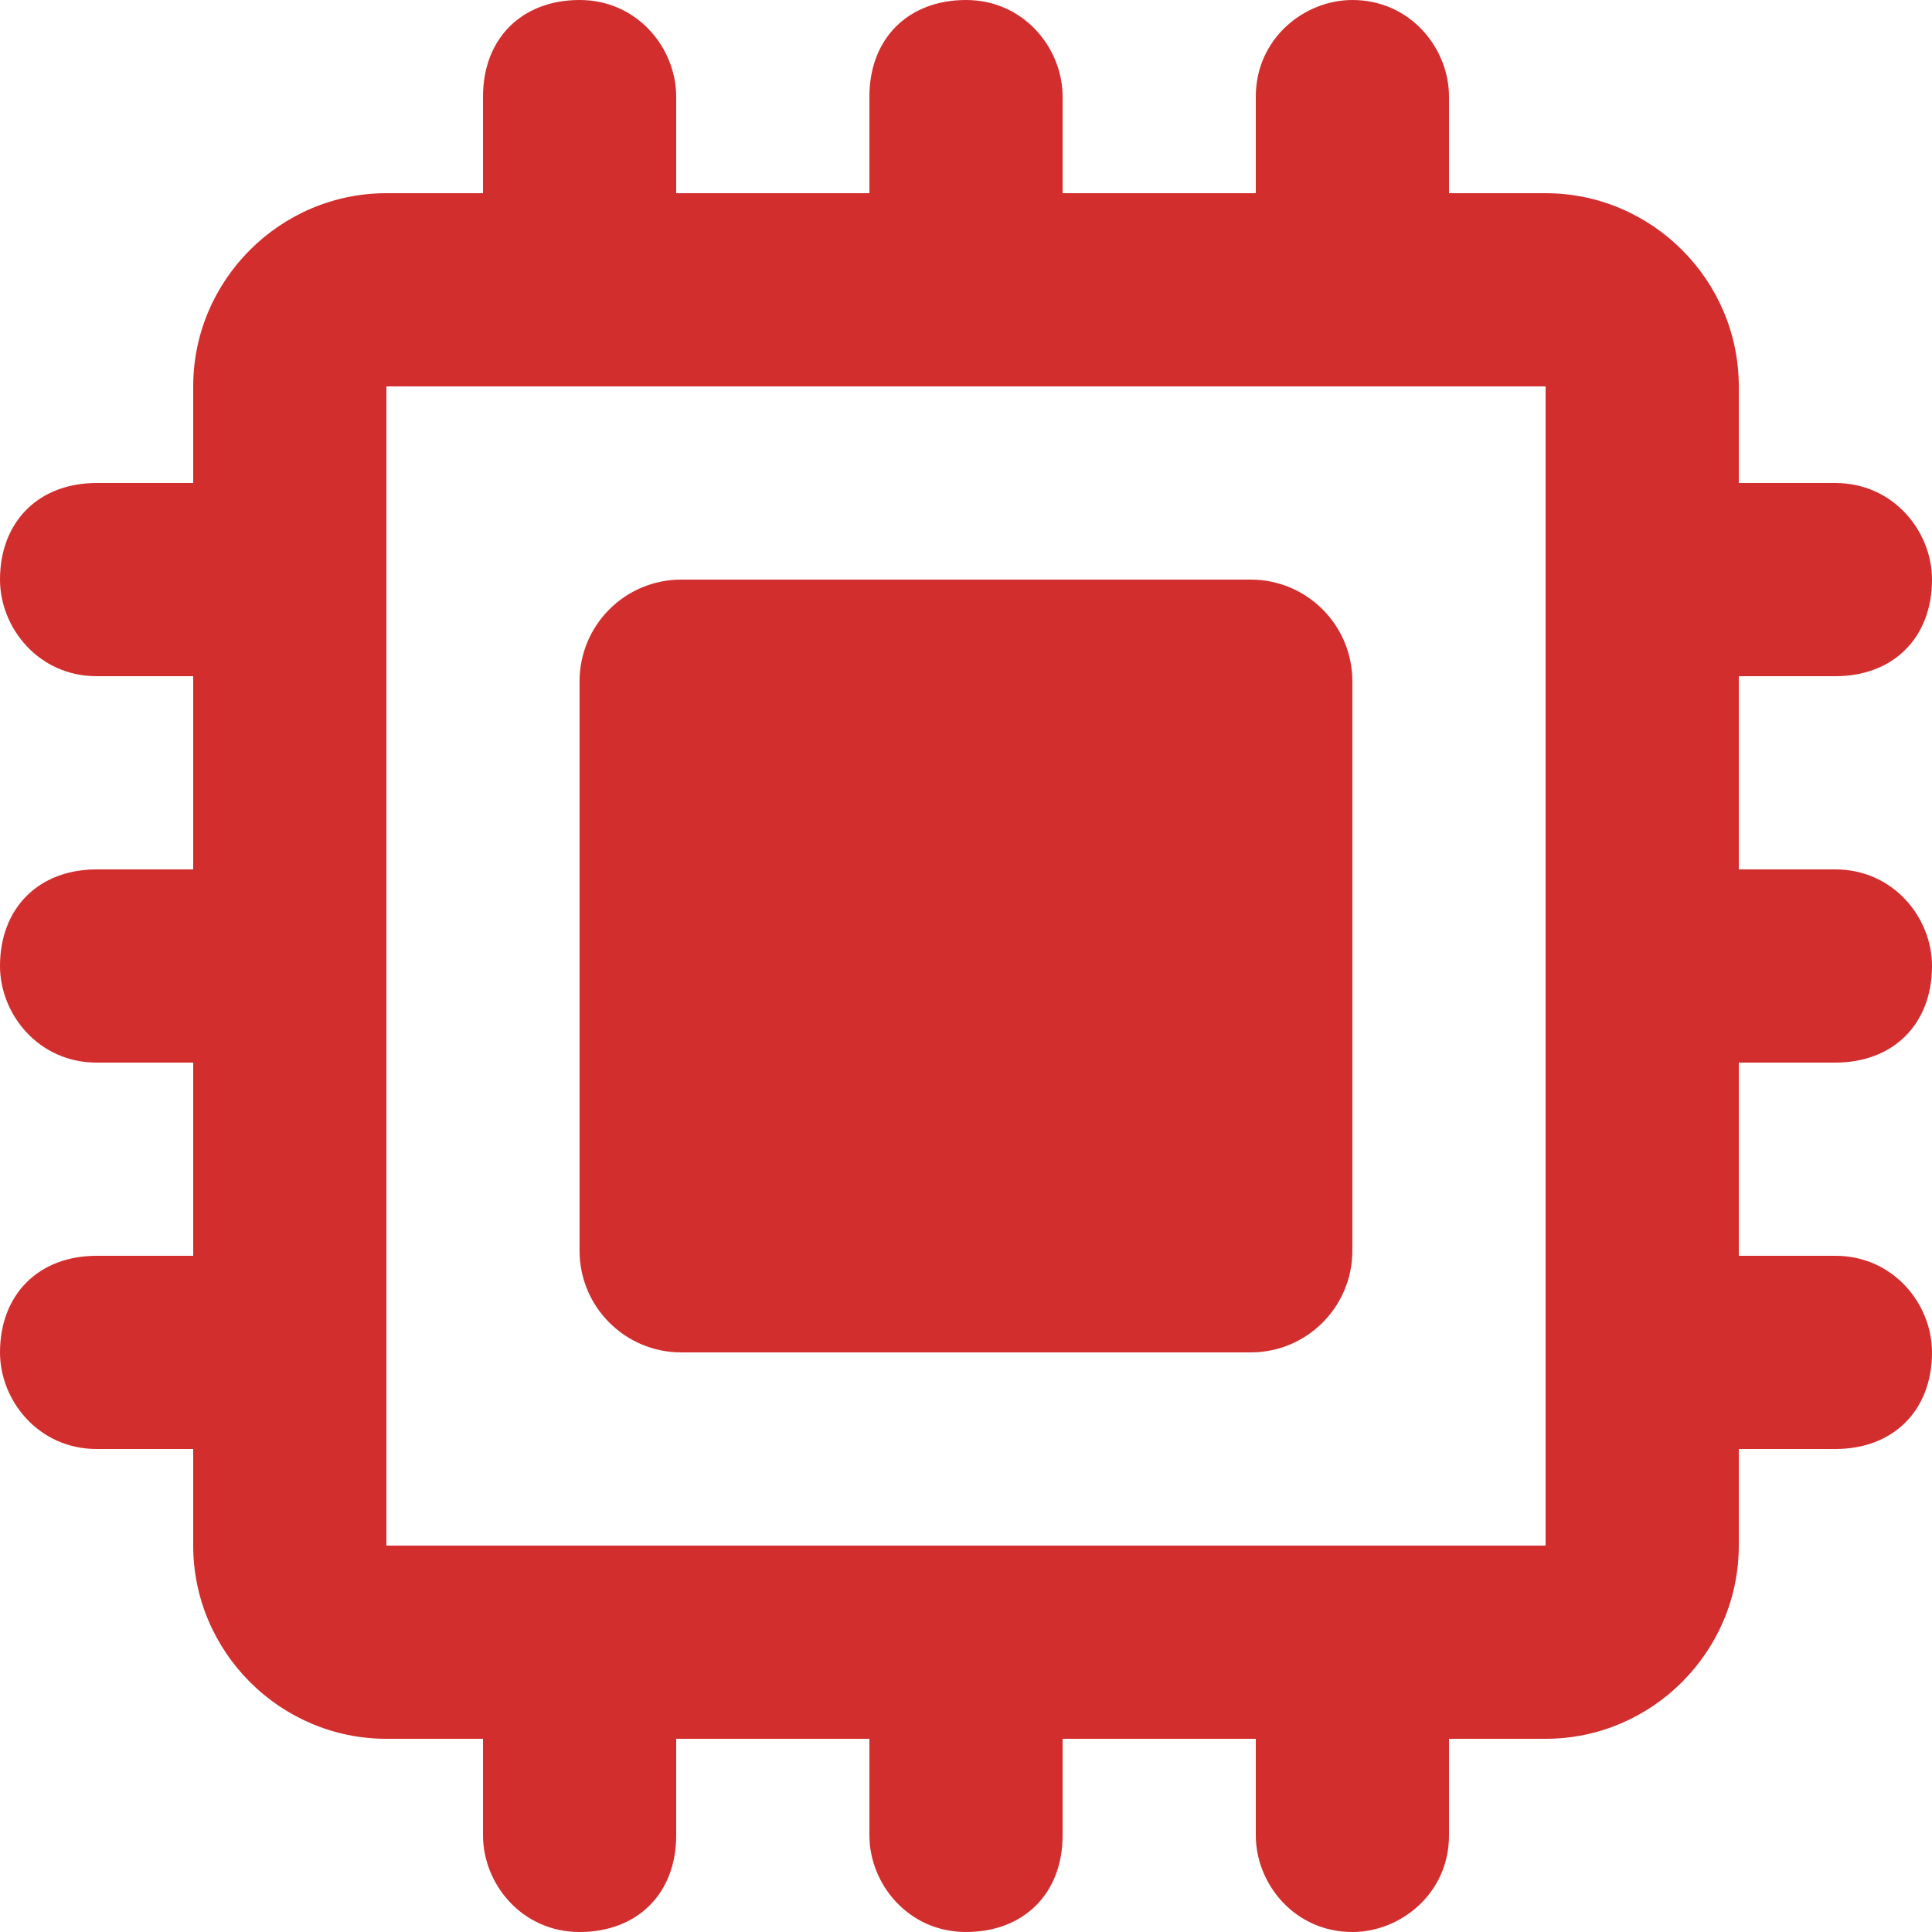
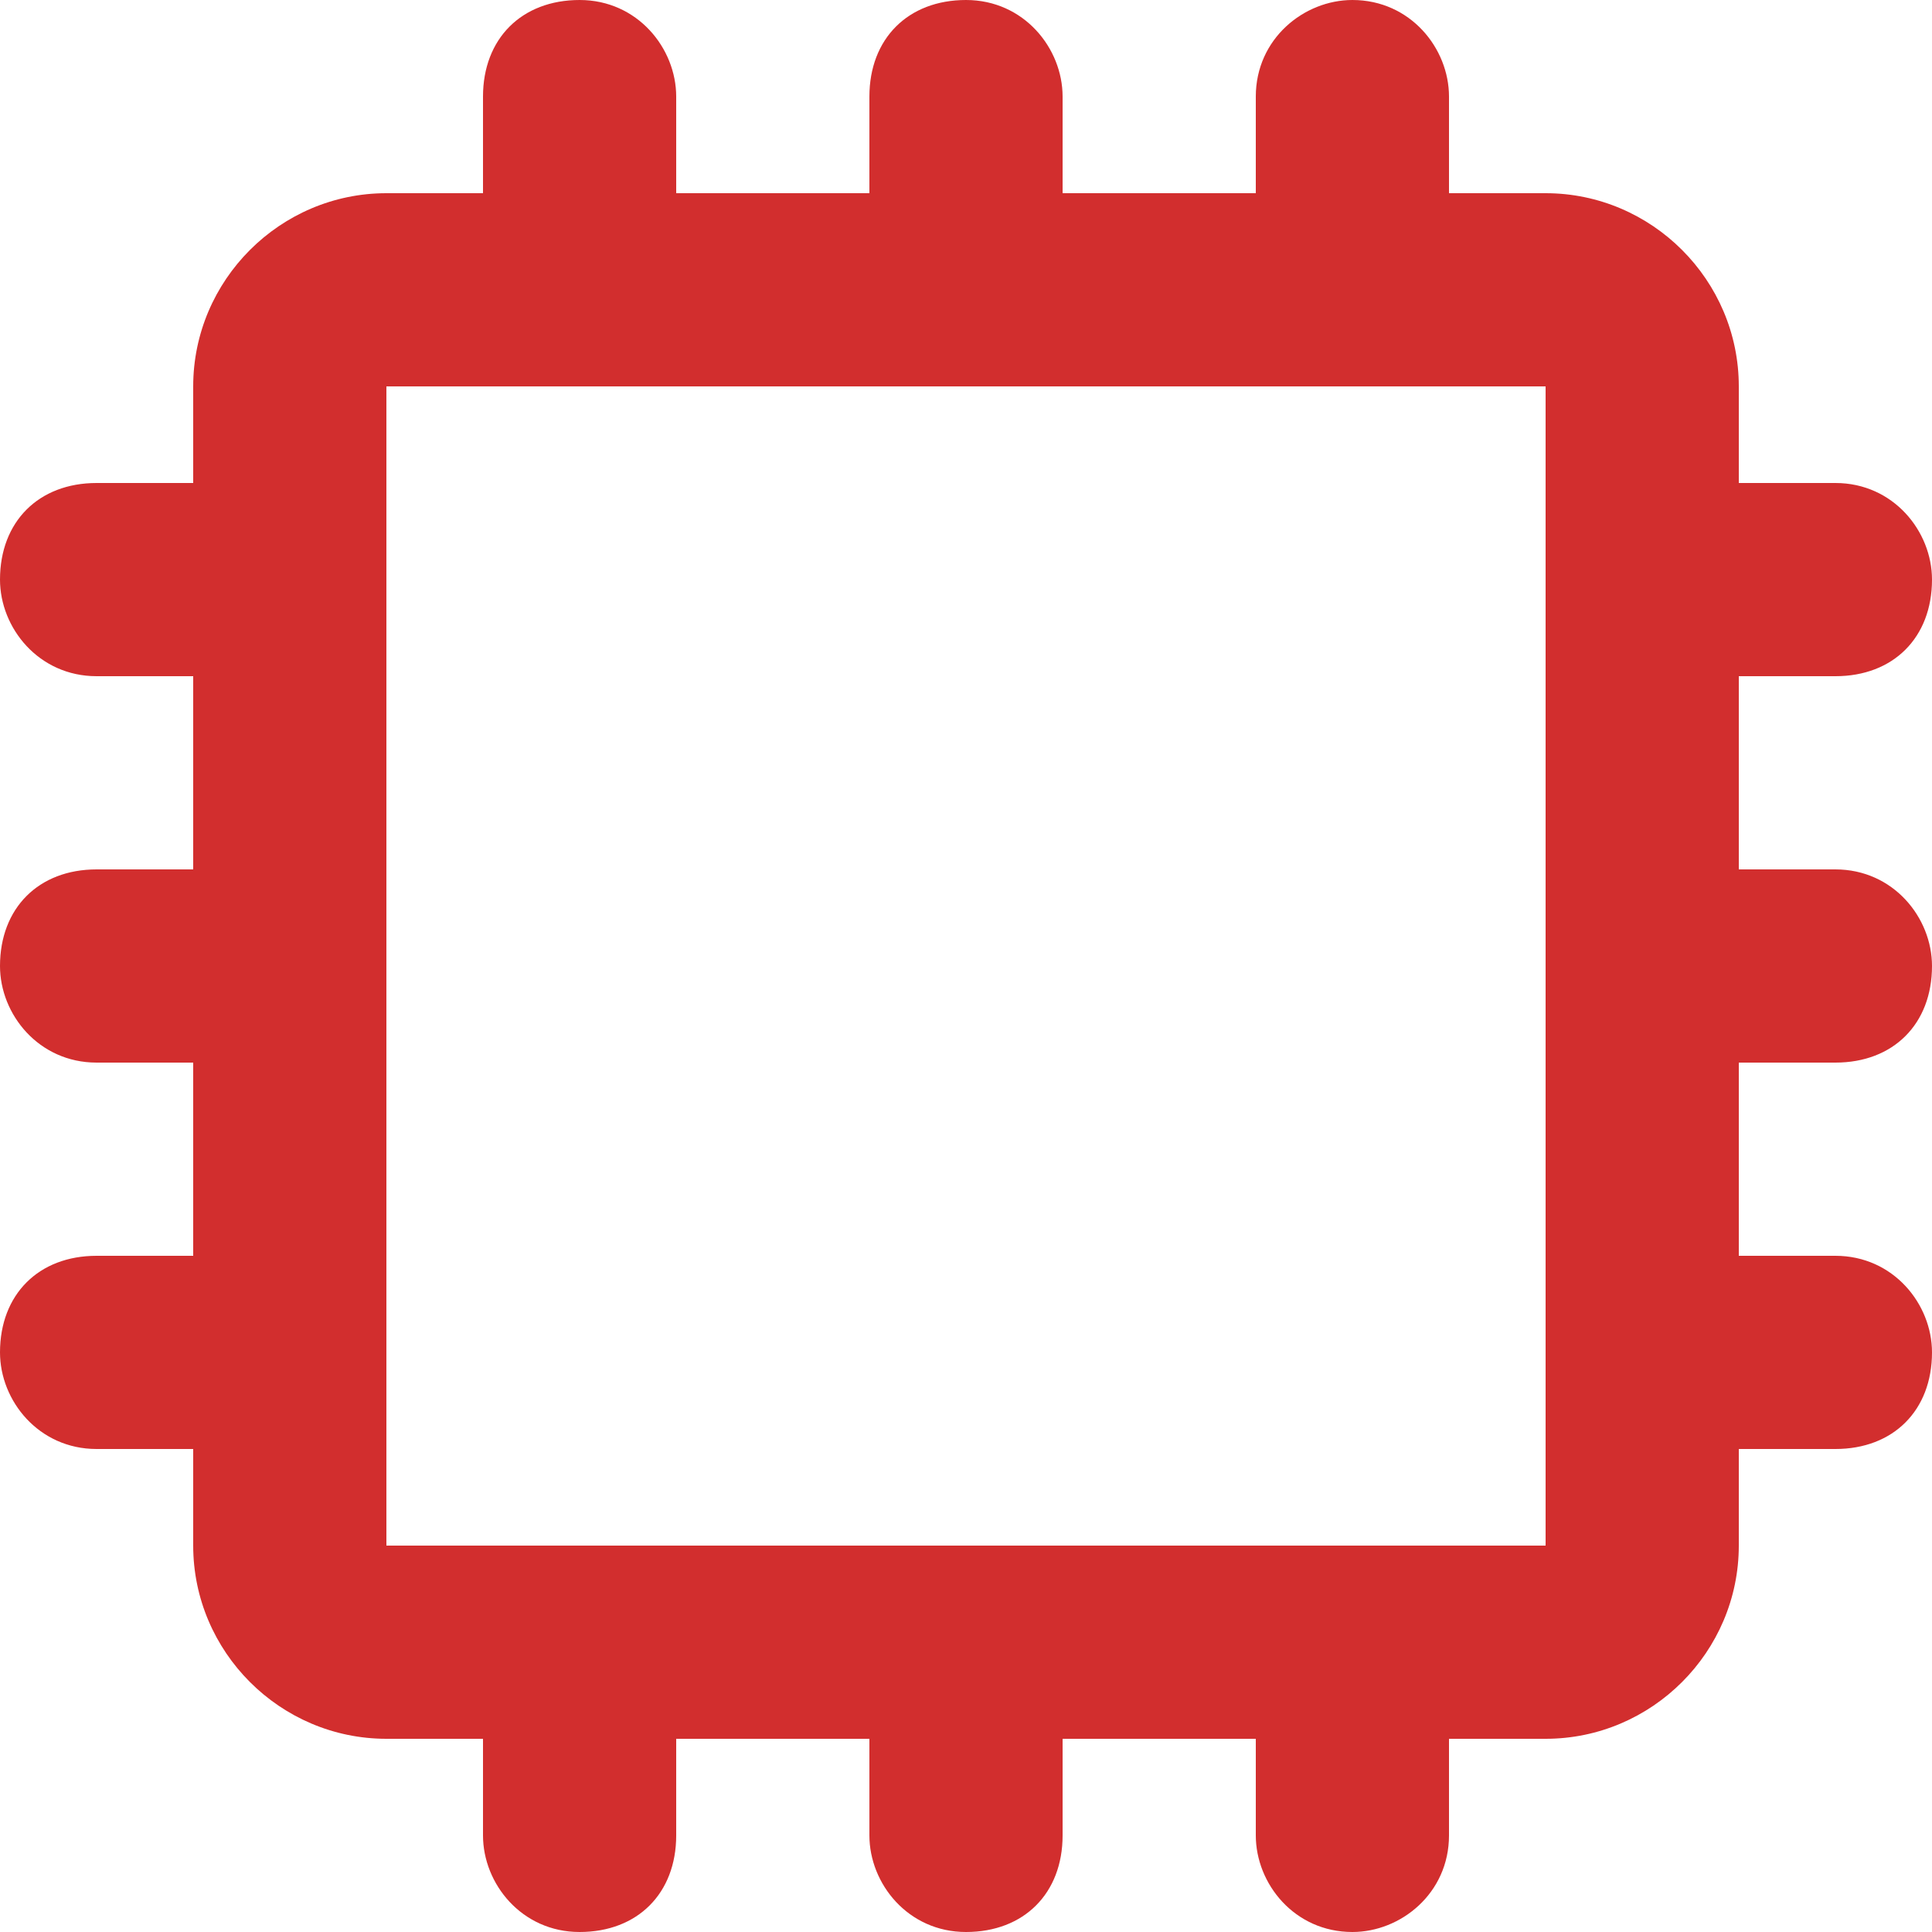
<svg xmlns="http://www.w3.org/2000/svg" width="52" height="52" viewBox="0 0 52 52" fill="none">
-   <path d="M33.662 15.6H18.336C16.824 15.6 15.599 16.825 15.599 18.337V33.663C15.599 35.175 16.824 36.4 18.336 36.4H33.662C35.174 36.4 36.399 35.175 36.399 33.663V18.337C36.399 16.825 35.174 15.6 33.662 15.6Z" fill="#D22E2E" />
  <path d="M49.4 28.6C50.96 28.6 52 27.56 52 26C52 24.7 50.96 23.4 49.4 23.4H46.8V18.2H49.4C50.96 18.2 52 17.16 52 15.6C52 14.3 50.96 13 49.4 13H46.8V10.4C46.8 7.54 44.46 5.2 41.6 5.2H39V2.6C39 1.3 37.96 0 36.4 0C35.1 0 33.8 1.04 33.8 2.6V5.2H28.6V2.6C28.6 1.3 27.56 0 26 0C24.44 0 23.4 1.04 23.4 2.6V5.2H18.2V2.6C18.2 1.3 17.16 0 15.6 0C14.04 0 13 1.04 13 2.6V5.2H10.4C7.54 5.2 5.2 7.54 5.2 10.4V13H2.6C1.04 13 0 14.04 0 15.6C0 16.9 1.04 18.2 2.6 18.2H5.2V23.4H2.6C1.04 23.4 0 24.44 0 26C0 27.3 1.04 28.6 2.6 28.6H5.2V33.8H2.6C1.04 33.8 0 34.84 0 36.4C0 37.7 1.04 39 2.6 39H5.2V41.6C5.2 44.46 7.54 46.8 10.4 46.8H13V49.4C13 50.7 14.04 52 15.6 52C17.16 52 18.2 50.96 18.2 49.4V46.8H23.4V49.4C23.4 50.7 24.44 52 26 52C27.56 52 28.6 50.96 28.6 49.4V46.8H33.8V49.4C33.8 50.7 34.84 52 36.4 52C37.7 52 39 50.96 39 49.4V46.8H41.6C44.46 46.8 46.8 44.46 46.8 41.6V39H49.4C50.96 39 52 37.96 52 36.4C52 35.1 50.96 33.8 49.4 33.8H46.8V28.6H49.4ZM41.6 41.6H10.4V10.4H41.6V41.6Z" fill="#D22E2E" />
</svg>